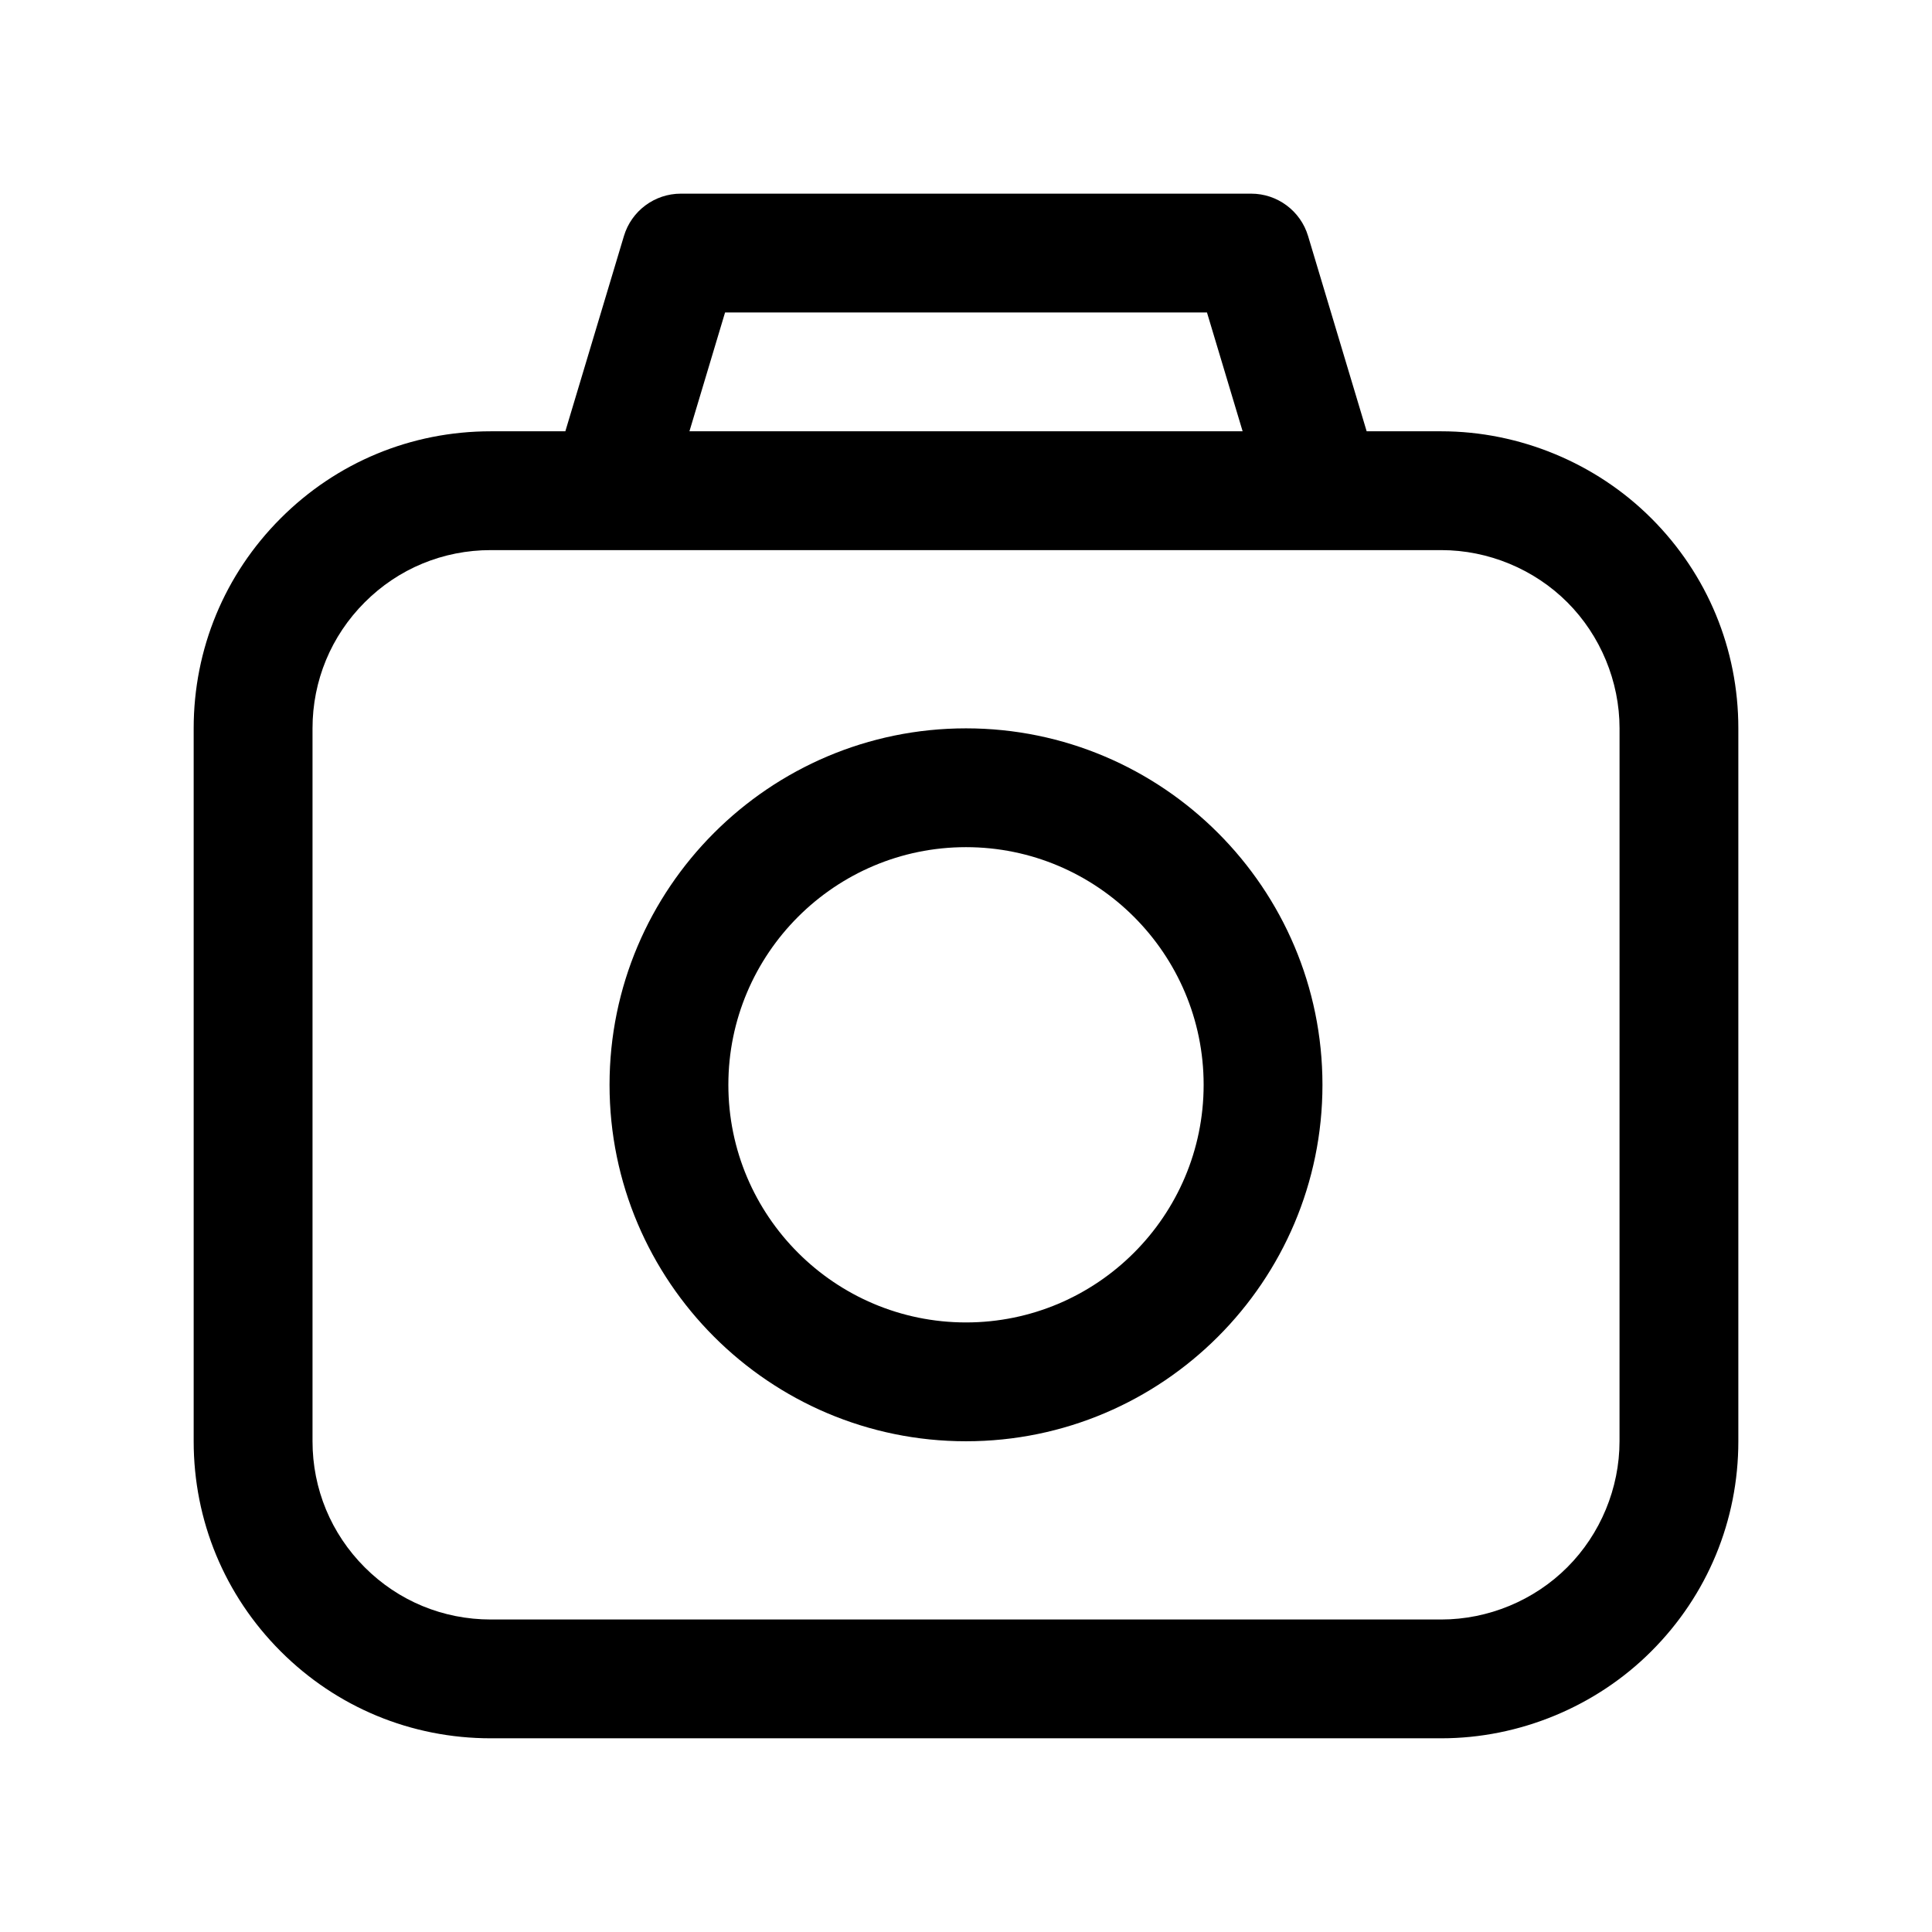
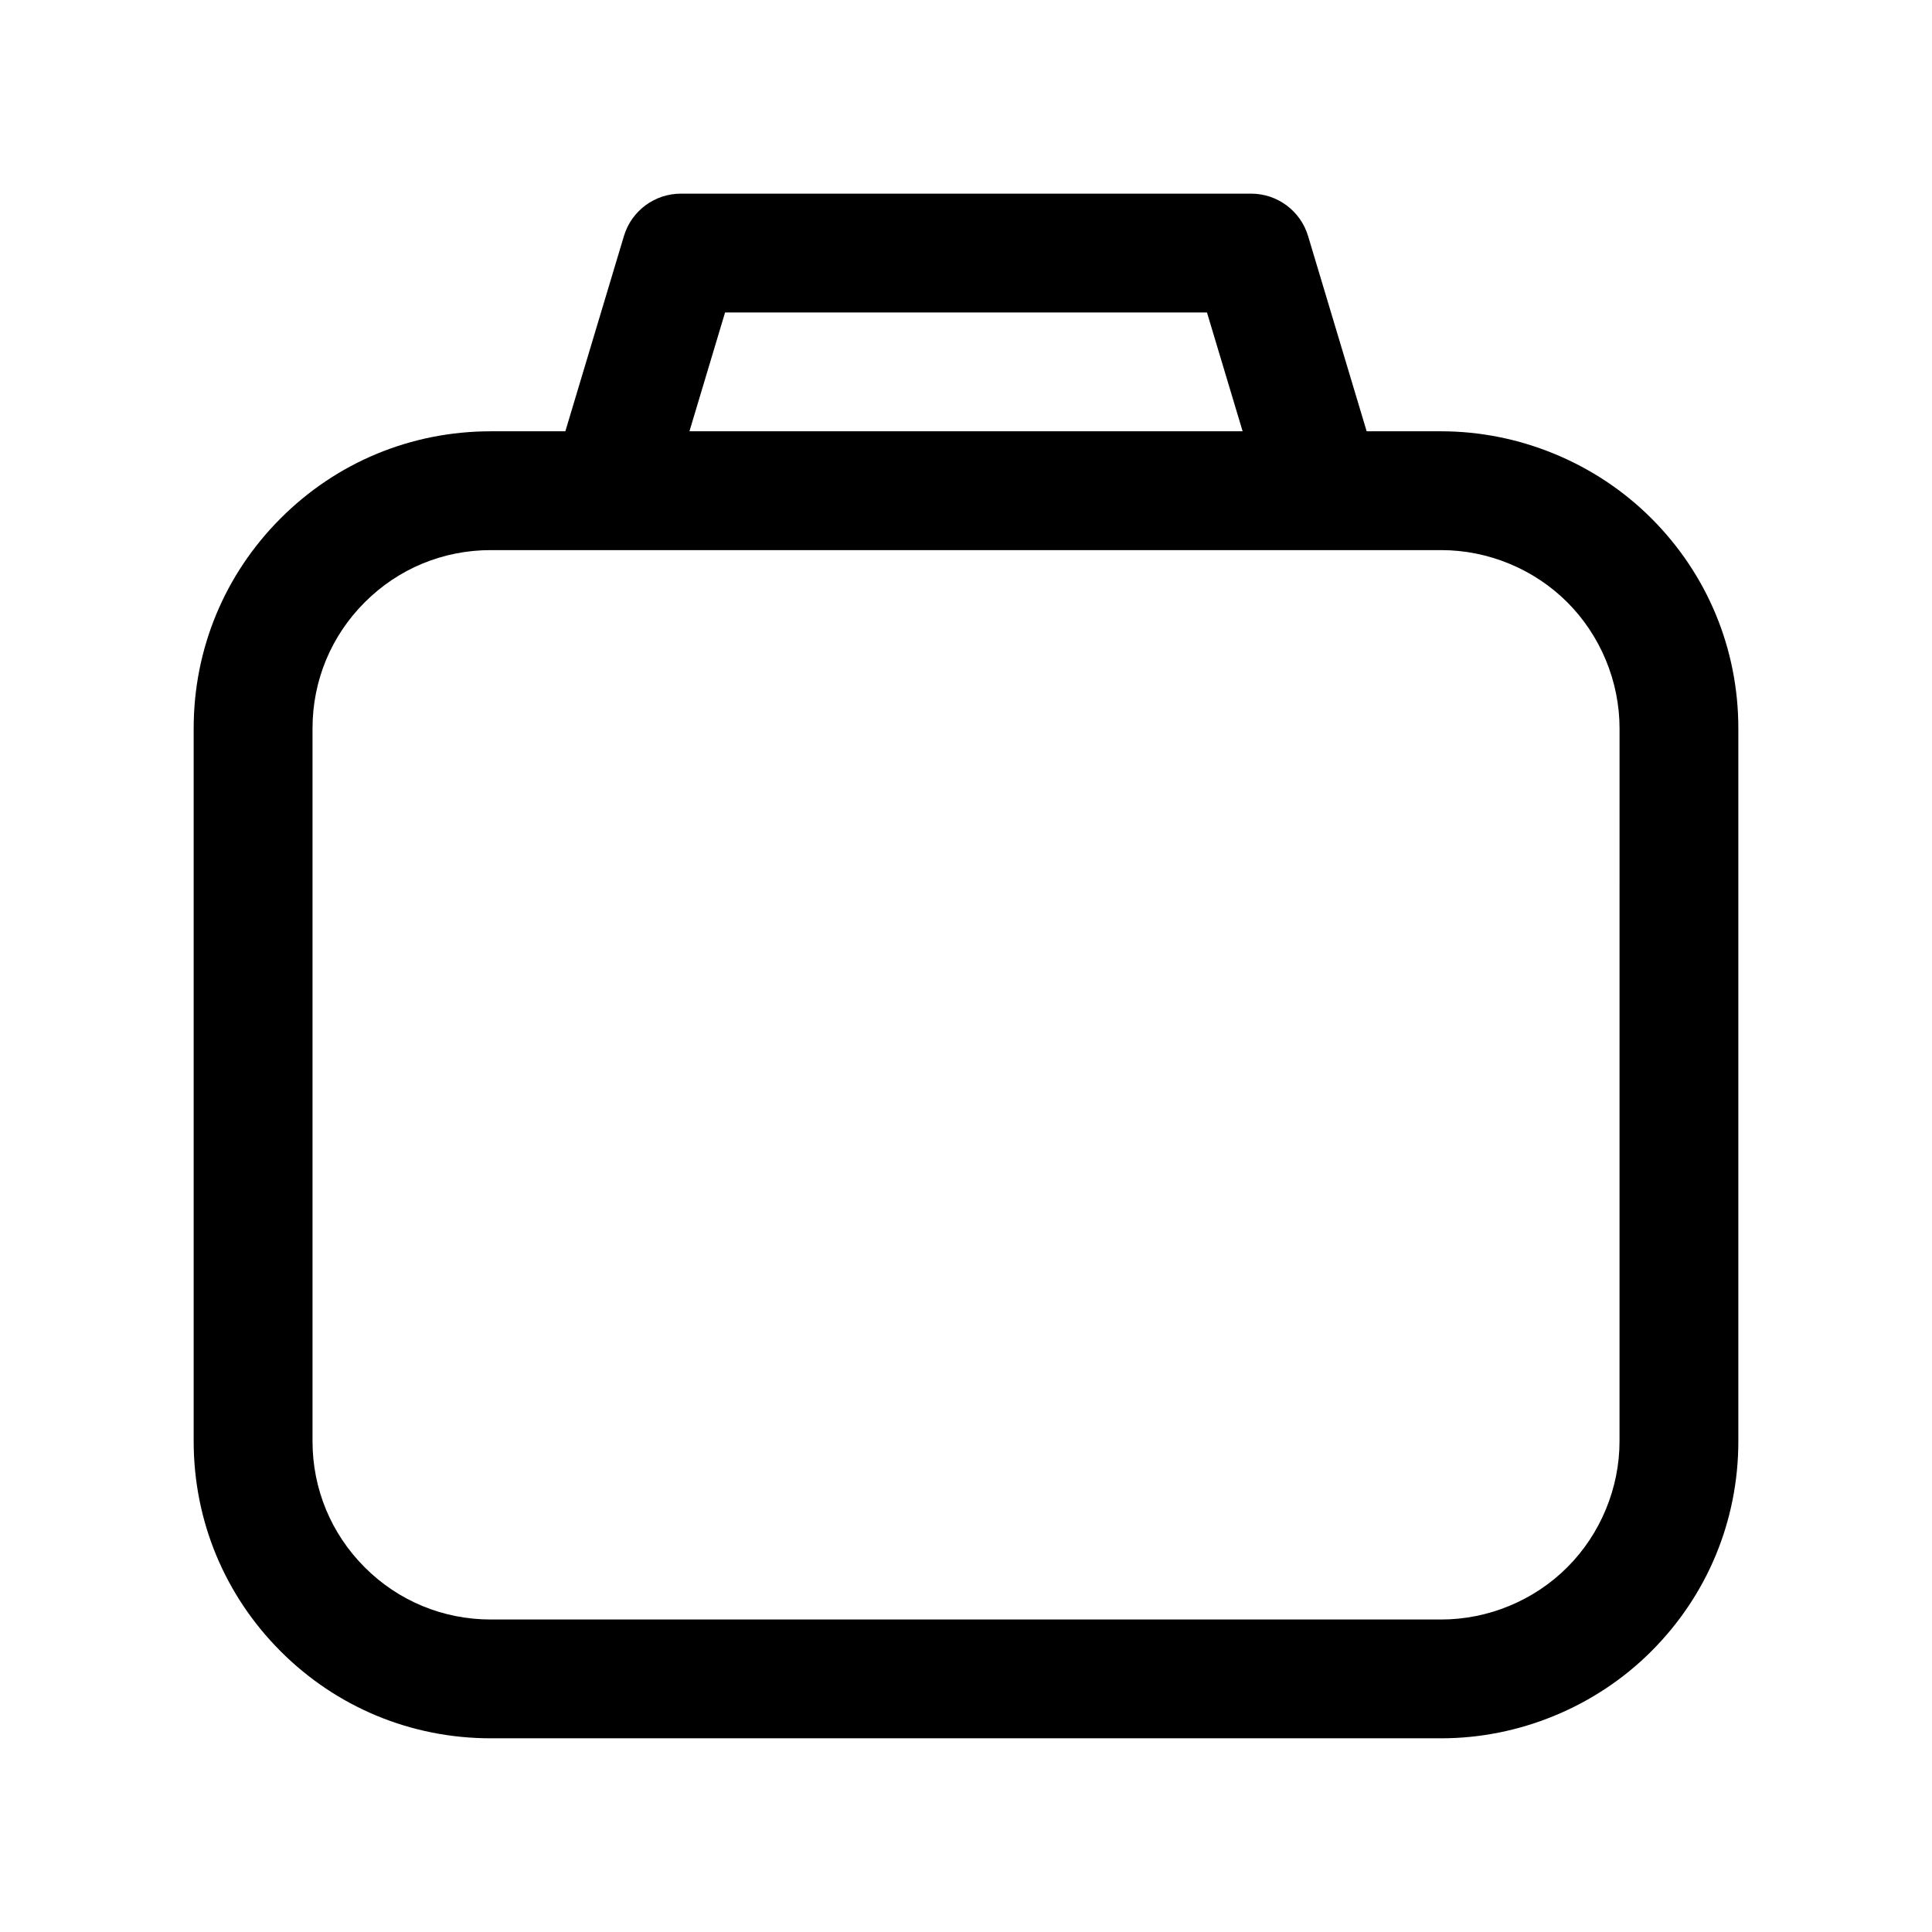
<svg xmlns="http://www.w3.org/2000/svg" fill="#000000" width="800px" height="800px" version="1.1" viewBox="144 144 512 512">
  <g>
    <path d="m581.62 281.36c-14.637-14.652-34.934-23.062-55.668-23.062h-19.773l-15.527-51.754c-1.996-6.656-8.133-11.223-15.082-11.223h-151.14c-6.949 0-13.086 4.566-15.082 11.223l-15.527 51.754h-19.773c-21.051 0-40.828 8.195-55.672 23.062-14.863 14.867-23.051 34.625-23.051 55.66v188.93c0 21.031 8.188 40.789 23.039 55.656 14.855 14.867 34.633 23.062 55.684 23.062h251.91c20.734 0 41.027-8.41 55.656-23.062 14.875-14.867 23.062-34.641 23.062-55.66v-188.93c0-21.02-8.188-40.793-23.055-55.66zm-245.47-54.551h127.71l9.449 31.488h-146.6zm237.04 299.14c0 12.422-5.043 24.602-13.844 33.395-8.781 8.797-20.949 13.84-33.391 13.84h-251.9c-12.629 0-24.492-4.906-33.41-13.836-8.91-8.918-13.824-20.773-13.824-33.398v-188.93c0-12.621 4.914-24.477 13.828-33.395 8.914-8.934 20.773-13.84 33.406-13.84h251.91c12.438 0 24.609 5.043 33.395 13.836 8.793 8.797 13.836 20.973 13.836 33.398z" />
-     <path d="m400 337.02c-52.09 0-94.465 42.375-94.465 94.465 0 52.09 42.375 94.465 94.465 94.465s94.465-42.375 94.465-94.465c-0.004-52.094-42.375-94.465-94.465-94.465zm0 157.44c-34.723 0-62.977-28.242-62.977-62.977 0-34.73 28.25-62.977 62.977-62.977 34.723 0 62.977 28.242 62.977 62.977s-28.254 62.977-62.977 62.977z" />
  </g>
</svg>